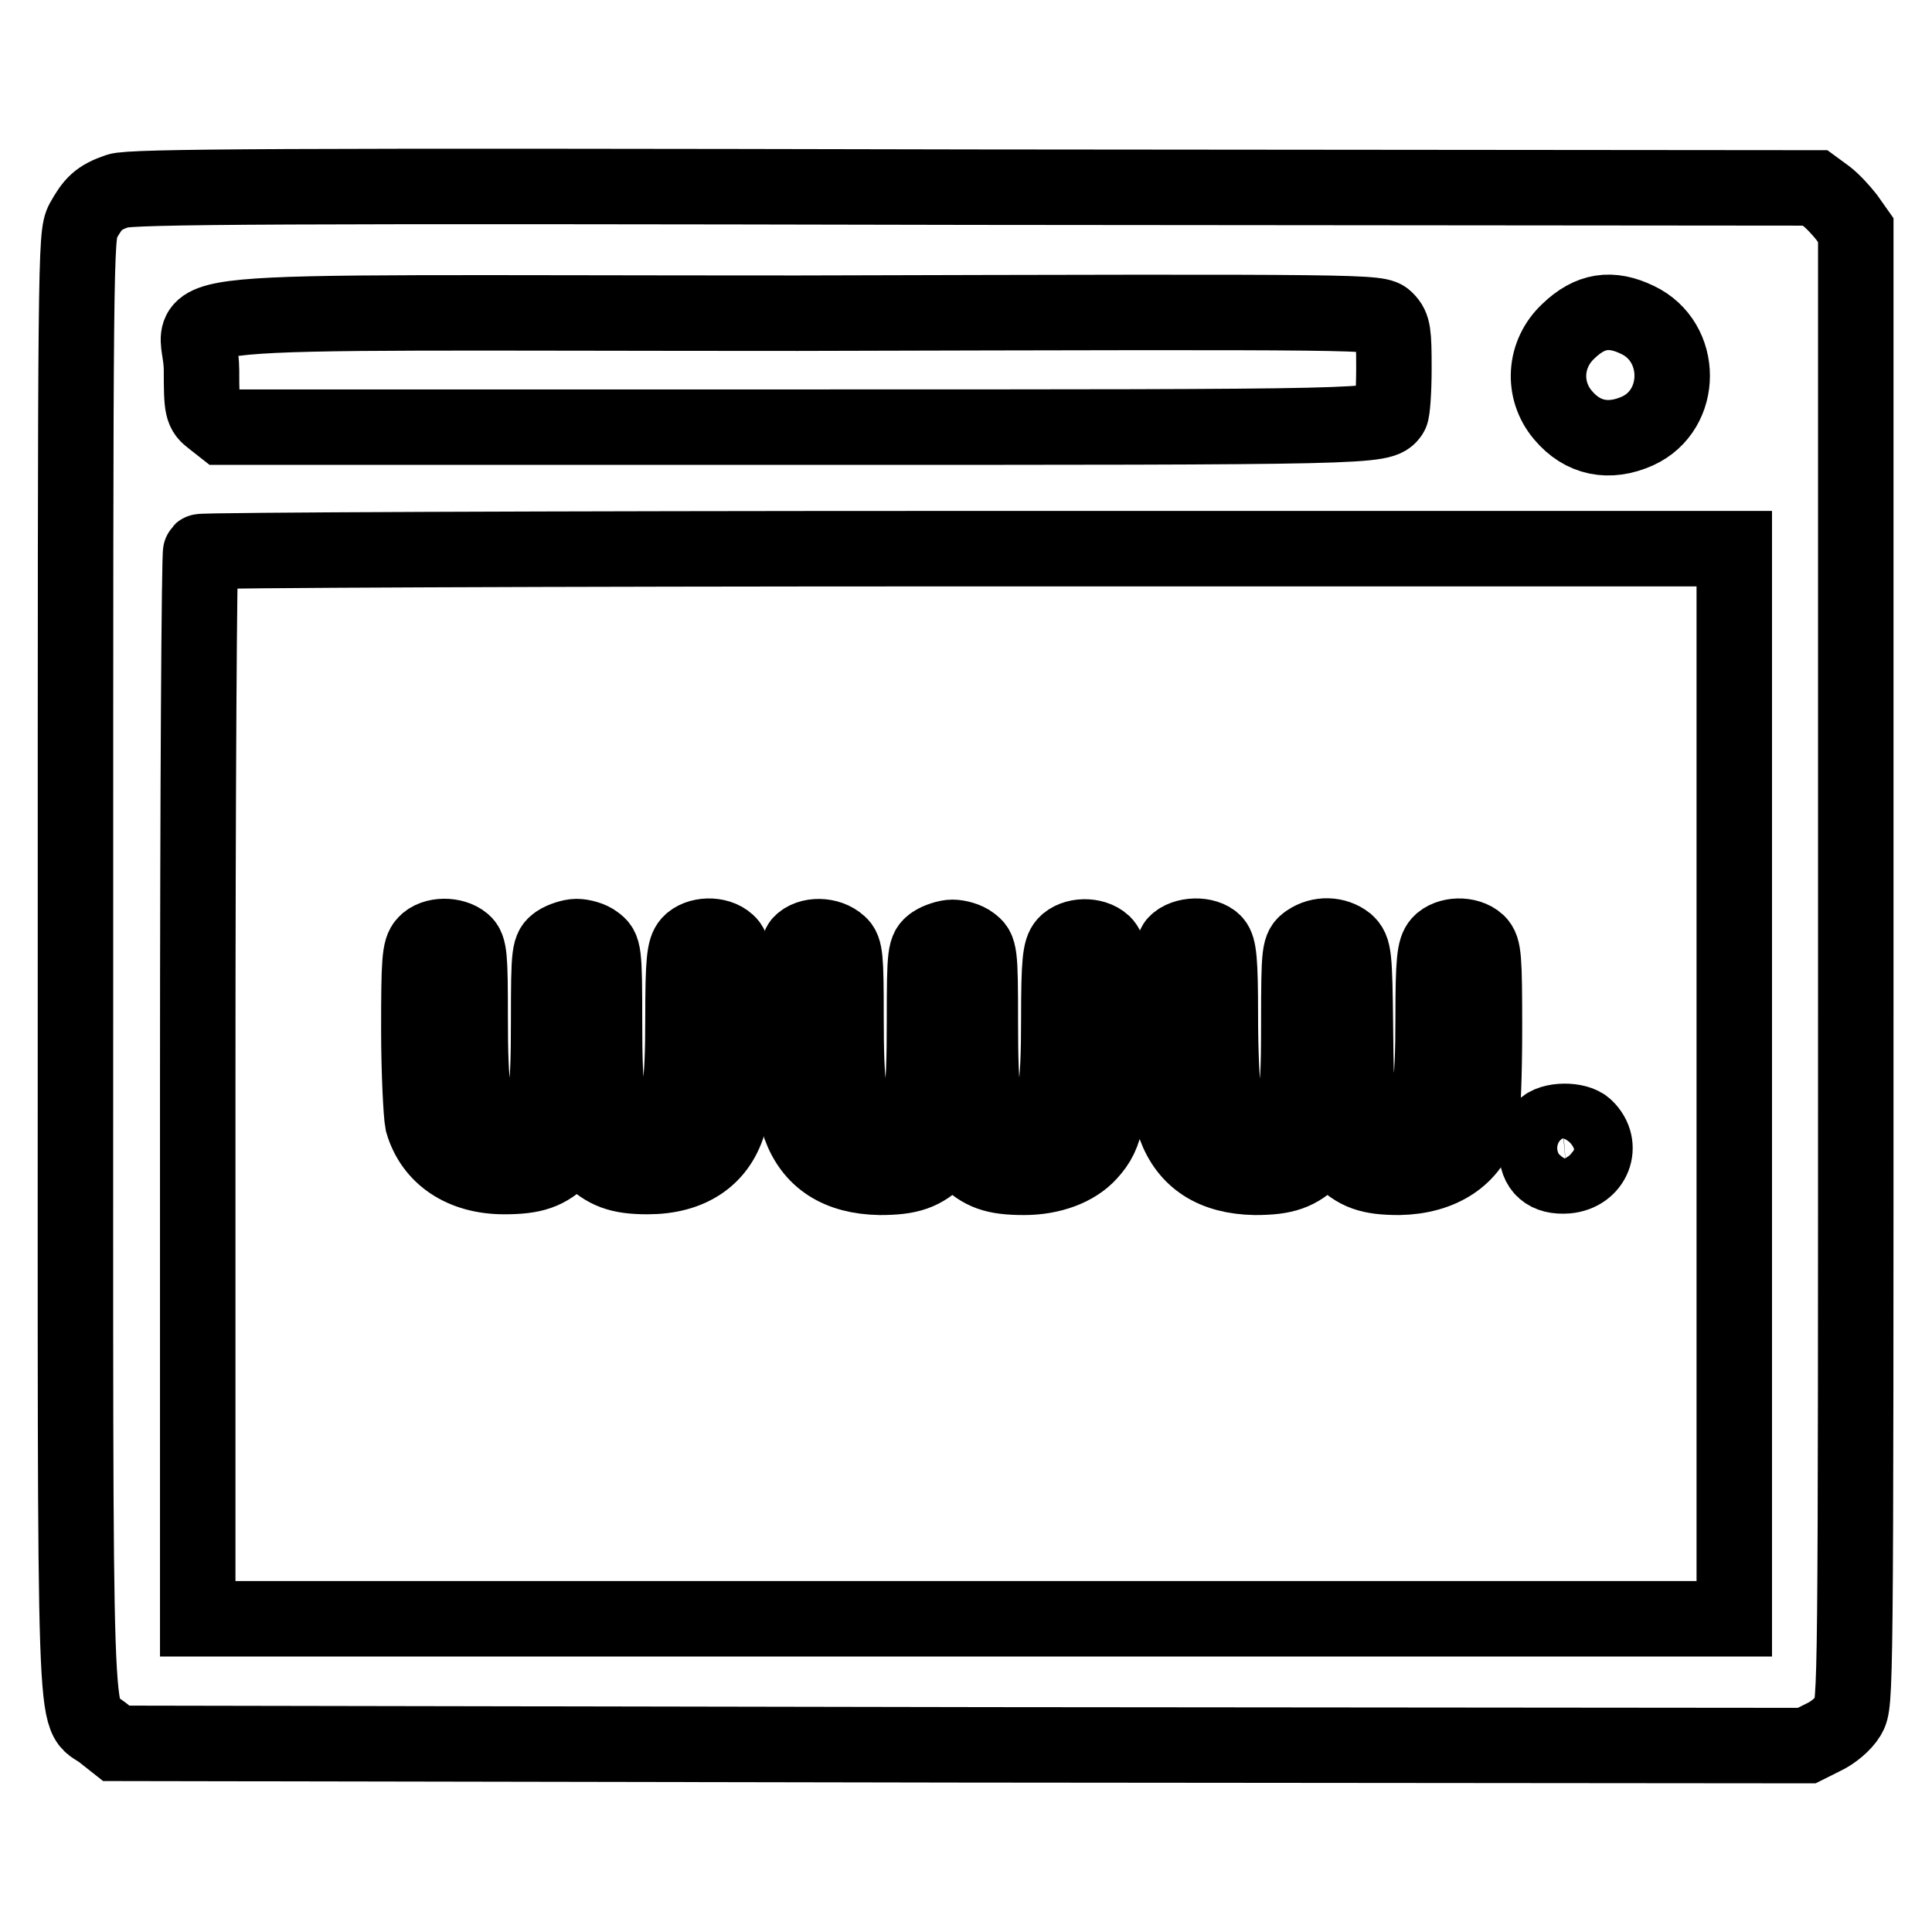
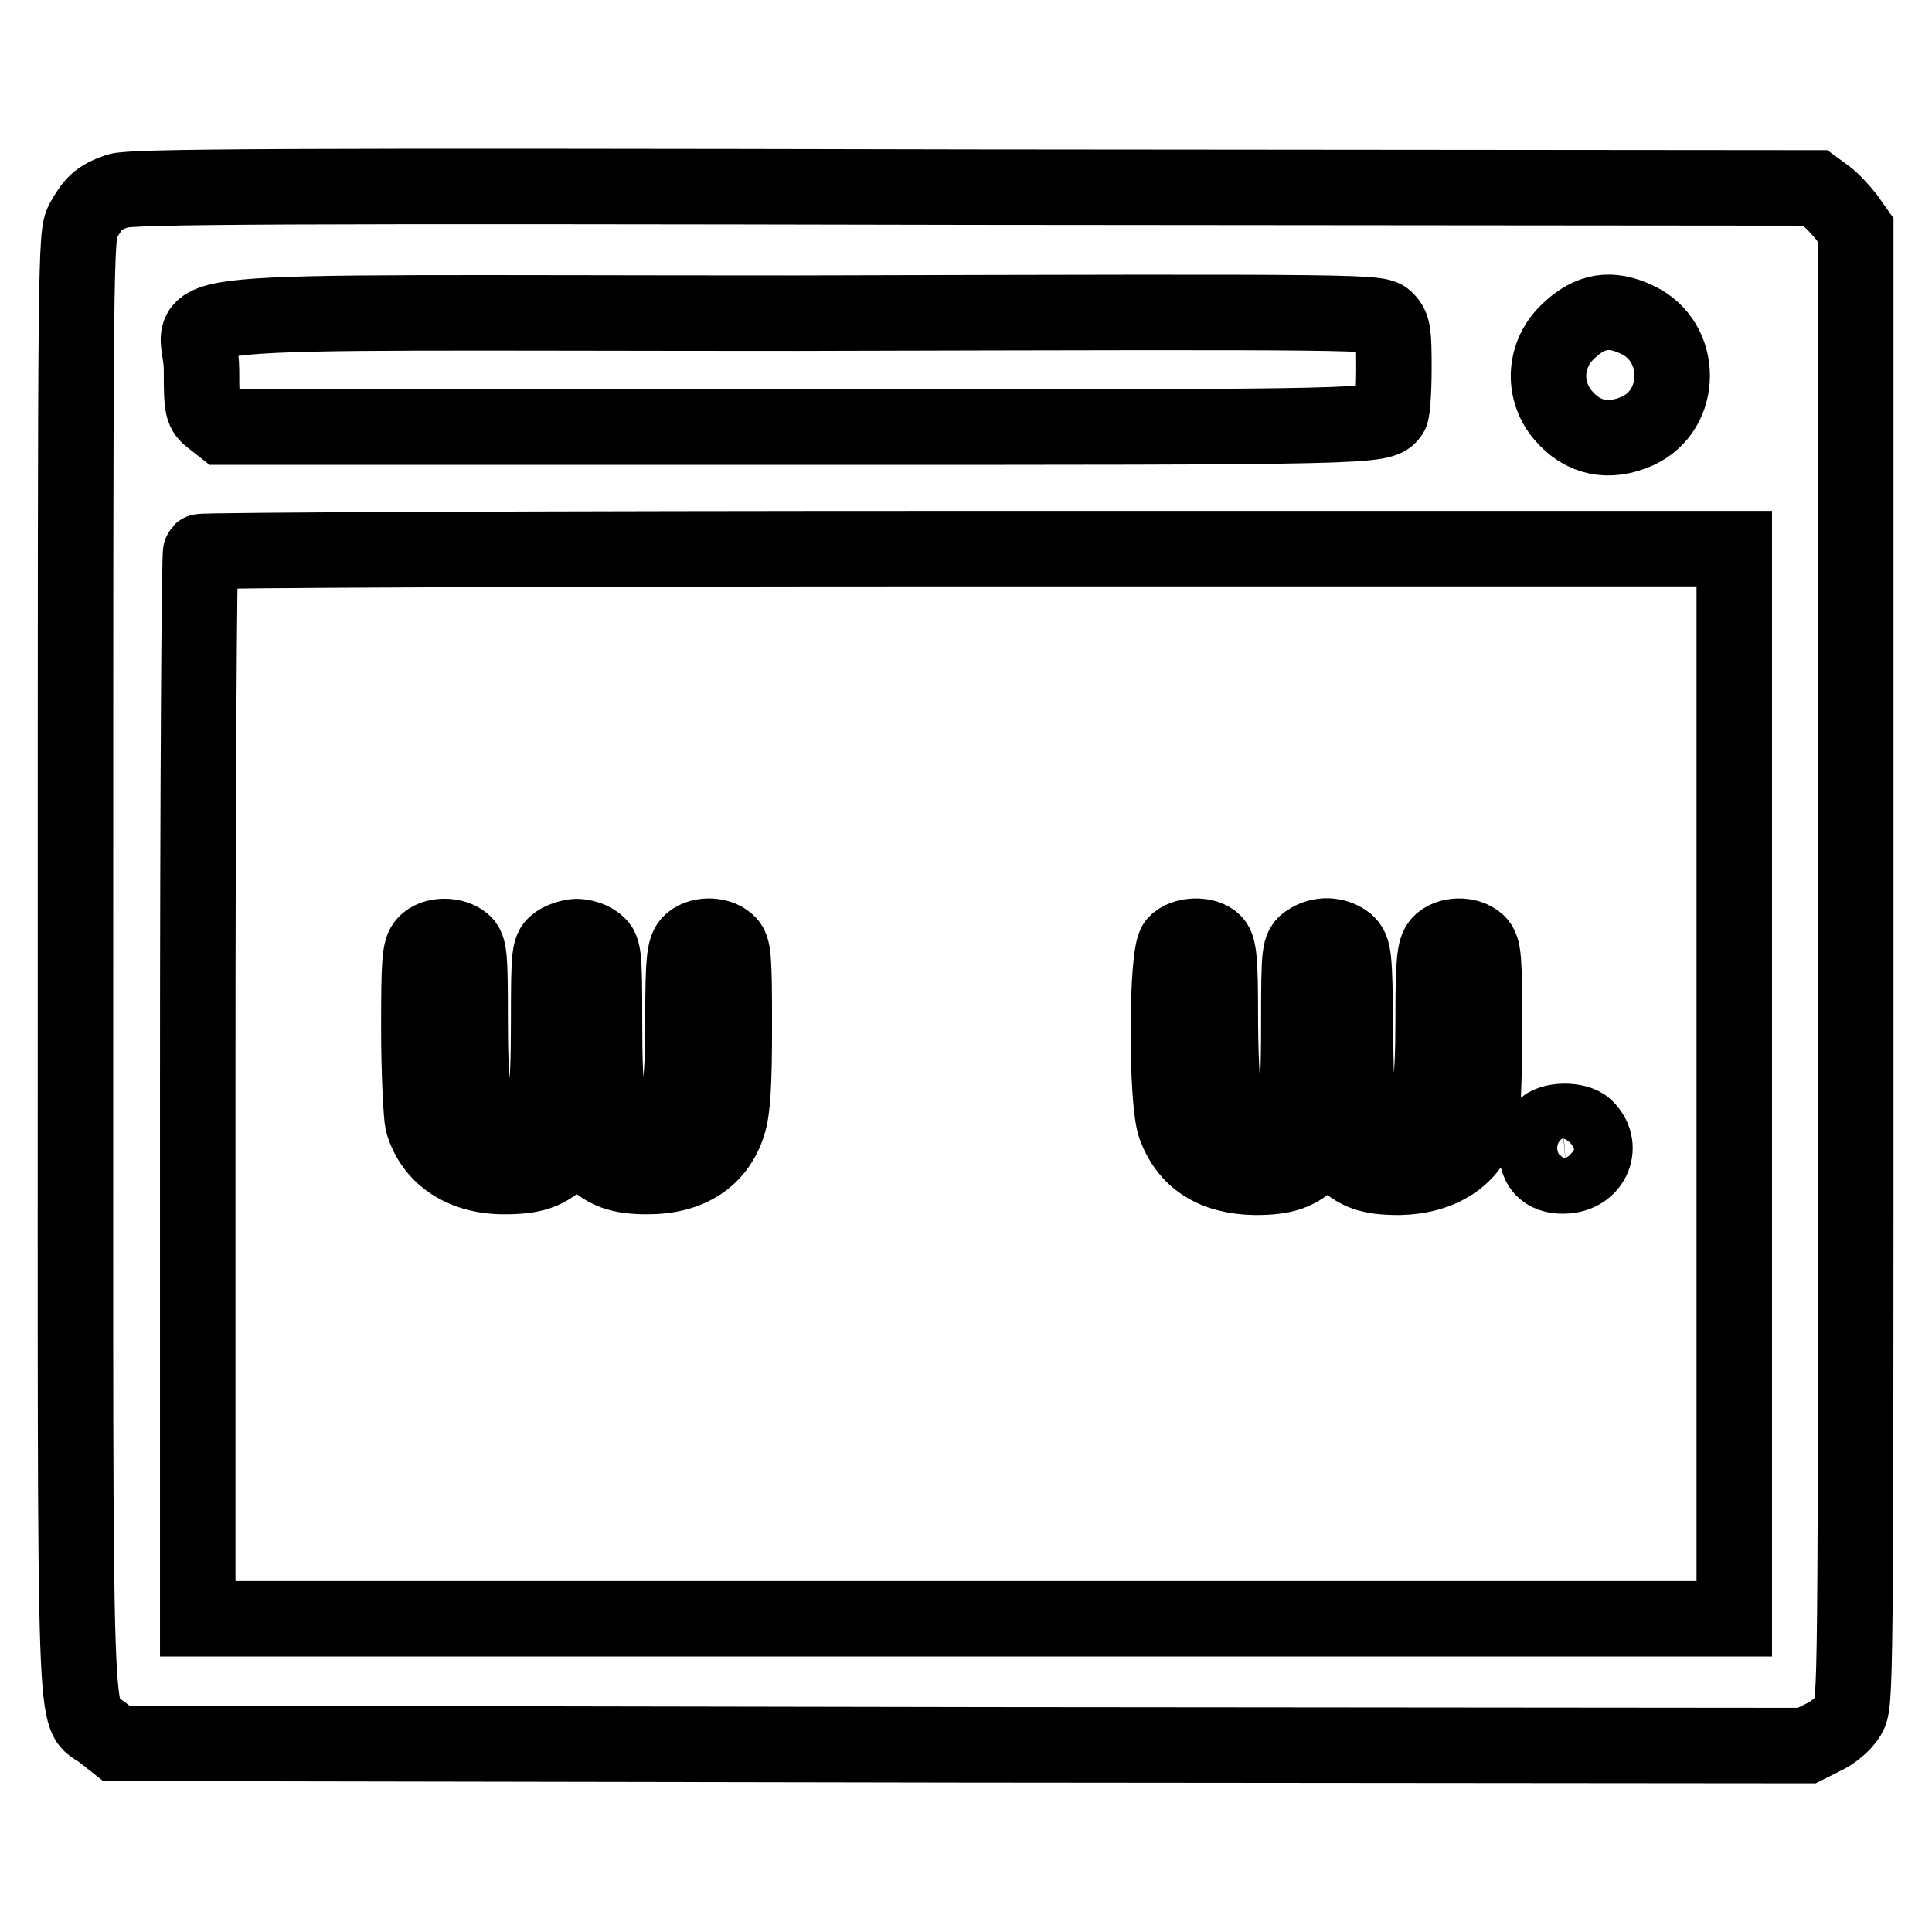
<svg xmlns="http://www.w3.org/2000/svg" version="1.1" x="0px" y="0px" viewBox="0 0 256 256" enable-background="new 0 0 256 256" xml:space="preserve">
  <g>
    <g>
      <g>
        <path stroke-width="10" fill-opacity="0" stroke="#000000" d="M15.6,25.3c-2.6,0.9-3.3,1.7-4.6,4c-1,1.9-1,4.2-1,98.6c0,106.7-0.3,98.7,3.5,101.6l1.9,1.5l112,0.2l112,0.1l2.2-1.1c1.3-0.6,2.7-1.8,3.3-2.8c1-1.7,1-2,1-99.3V30.5l-1.2-1.7c-0.7-0.9-1.9-2.2-2.7-2.8l-1.5-1.1l-111.6-0.1C36.7,24.6,17.3,24.7,15.6,25.3z M183.7,42.4c0.9,0.9,1,1.7,1,6.4c0,3-0.2,5.7-0.4,6c-1.2,1.8-1.9,1.8-78.8,1.8H29.5l-1.4-1.1c-1.3-1-1.4-1.3-1.4-6.5c0-8.6-10.8-7.5,79-7.5C182,41.3,182.7,41.3,183.7,42.4z M217,42.4c6.1,2.9,6.1,11.9,0,14.7c-3.8,1.7-7.3,1-9.9-2.1c-2.8-3.3-2.5-8.1,0.7-11.1C210.7,41.1,213.5,40.7,217,42.4z M229.8,143.6v70.9H128H26.2V144c0-38.8,0.2-70.7,0.4-70.9c0.2-0.2,46-0.4,101.8-0.4h101.4V143.6z" />
        <path stroke-width="10" fill-opacity="0" stroke="#000000" d="M56.4,125c-0.8,0.8-0.9,2.4-0.9,11.4c0,5.7,0.3,11.3,0.5,12.3c1.3,4.5,5.3,7.2,10.8,7.2c3.9,0,5.7-0.6,7.9-2.8l1.7-1.6l1.7,1.6c2.2,2.1,3.9,2.8,7.7,2.8c5.6,0,9.3-2.5,10.7-7c0.6-1.9,0.8-5.3,0.8-12.9c0-9.3-0.1-10.4-0.9-11.1c-1.3-1.2-3.9-1.1-5,0.1c-0.7,0.8-0.9,2.3-0.9,9.8c0,9.6-0.5,12.3-2.2,13.6c-1.3,0.9-4.7,1-6.1,0.3c-1.7-0.9-2.1-3.5-2.1-13.4c0-9.3-0.1-9.6-1.2-10.4c-0.6-0.5-1.8-0.8-2.5-0.8s-1.9,0.4-2.5,0.8c-1.1,0.8-1.2,1-1.2,10.4c0,9.9-0.4,12.5-2.1,13.4c-1.5,0.8-4.9,0.6-6.1-0.3c-1.8-1.3-2.2-4-2.2-13.7c0-8-0.1-9.1-0.9-9.8C60.1,123.8,57.5,123.8,56.4,125z" />
-         <path stroke-width="10" fill-opacity="0" stroke="#000000" d="M106.1,125c-1.3,1.4-1.3,20.8-0.1,24.2c1.6,4.4,5.1,6.7,10.6,6.8c3.9,0,5.7-0.6,7.9-2.8l1.7-1.6l1.7,1.6c2.2,2.2,3.9,2.8,7.8,2.8c3.6,0,6.8-1.2,8.6-3.2c2.4-2.6,2.8-5.1,2.8-16.4c0-9.6-0.1-10.6-0.9-11.4c-1.3-1.2-3.9-1.1-5,0.1c-0.7,0.8-0.9,2.3-0.9,9.8c0,9.6-0.5,12.3-2.2,13.6c-1.3,0.9-4.7,1-6.1,0.3c-1.7-0.9-2.1-3.5-2.1-13.4c0-9.3-0.1-9.6-1.2-10.4c-0.6-0.5-1.8-0.8-2.5-0.8c-0.7,0-1.9,0.4-2.5,0.8c-1.1,0.8-1.2,1-1.2,10.4c0,9.9-0.4,12.5-2.1,13.4c-1.6,0.8-5,0.6-6.2-0.4c-1.7-1.3-2.1-4.1-2.1-13.8c0-7.7-0.1-8.8-0.9-9.5C109.8,123.8,107.2,123.8,106.1,125z" />
        <path stroke-width="10" fill-opacity="0" stroke="#000000" d="M155.8,125c-1.3,1.4-1.3,20.8-0.1,24.2c1.6,4.4,5.1,6.7,10.6,6.8c3.9,0,5.7-0.6,7.9-2.8l1.7-1.6l1.7,1.6c2.2,2.2,3.9,2.8,7.8,2.8c5.5-0.1,9.6-2.7,10.8-7.2c0.3-1,0.5-6.6,0.5-12.5c0-9.5-0.1-10.6-0.9-11.4c-1.3-1.2-3.9-1.1-5,0.1c-0.7,0.8-0.9,2.3-0.9,9.8c0,9.6-0.5,12.3-2.2,13.6c-1.8,1.3-5.2,1-6.7-0.6c-1.2-1.3-1.3-1.6-1.4-11.6c-0.1-9.7-0.2-10.4-1.2-11.3c-1.4-1.1-3.5-1.2-5.1-0.1c-1.1,0.8-1.2,1-1.2,10.7c0,12.6-0.4,13.6-5.2,13.6c-2.6,0-4.1-1.3-4.7-3.9c-0.3-1.2-0.5-6-0.5-10.8c0-7.2-0.2-8.8-0.8-9.5C159.8,123.7,156.9,123.8,155.8,125z" />
        <path stroke-width="10" fill-opacity="0" stroke="#000000" d="M204.5,149.5c-0.5,0.5-0.9,1.8-0.9,2.8c0,2.5,1.4,3.7,4,3.5c3.5-0.3,5-4,2.5-6.4C209,148.3,205.5,148.3,204.5,149.5z" />
      </g>
    </g>
  </g>
</svg>